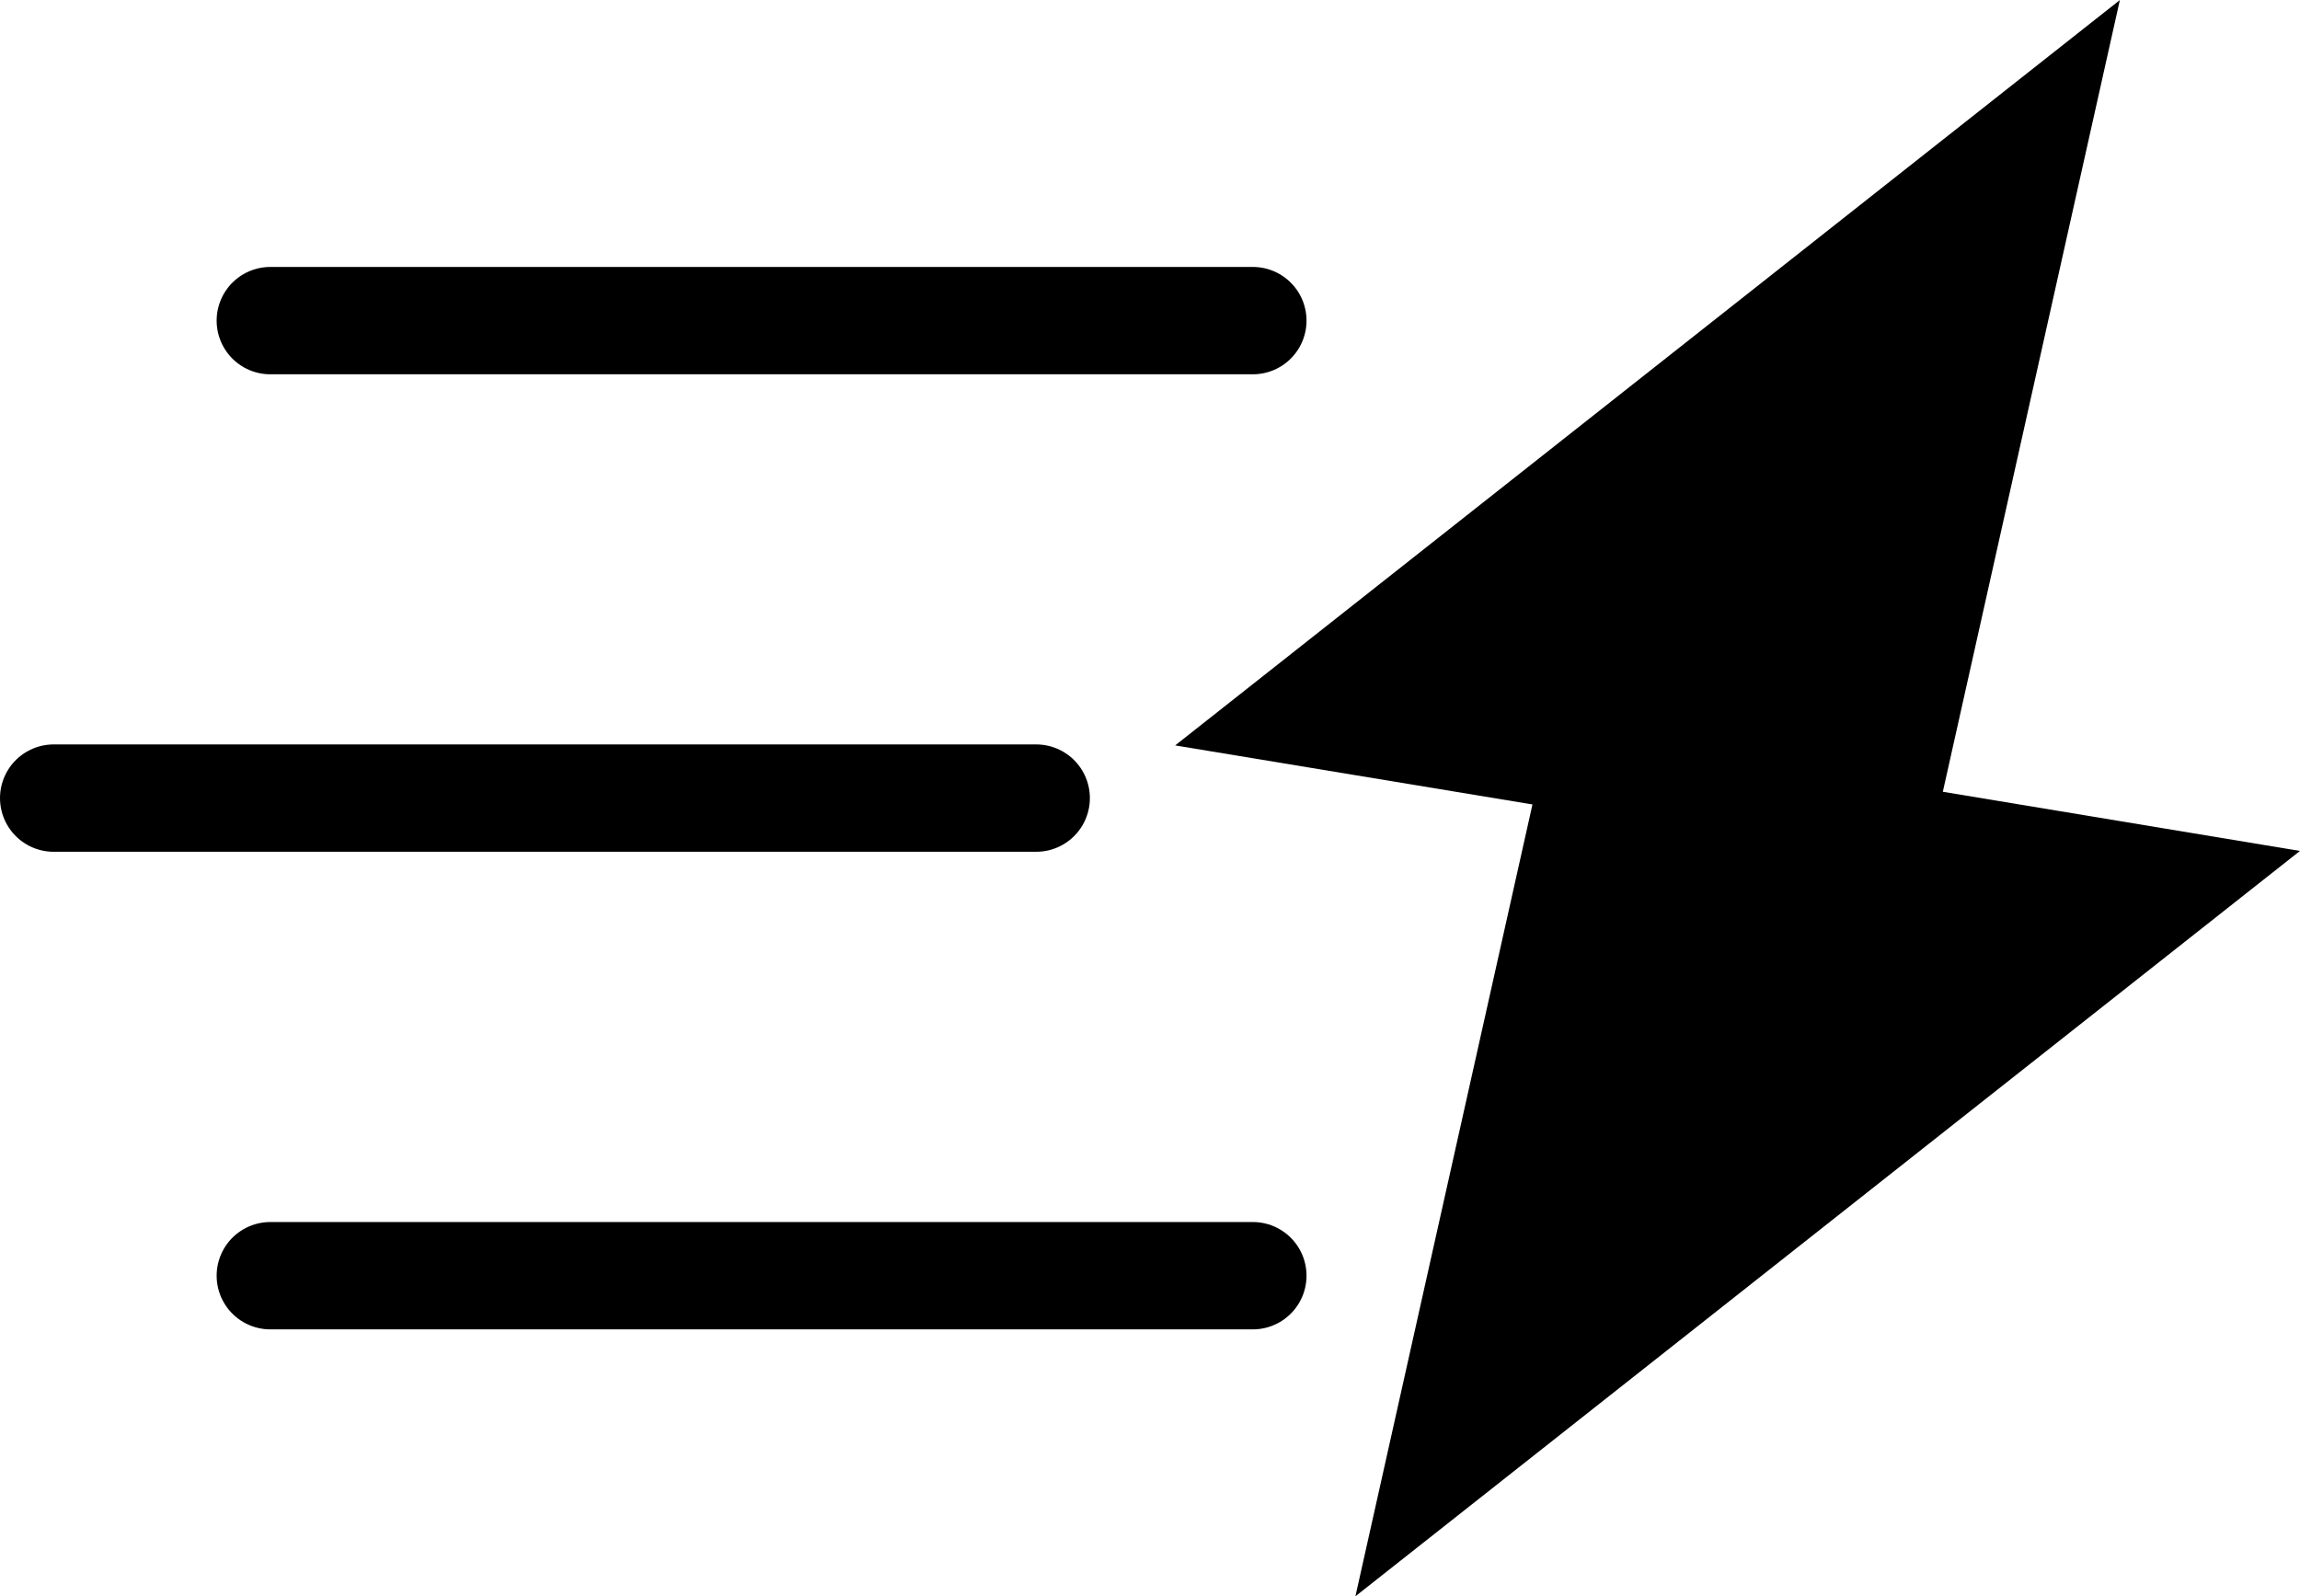
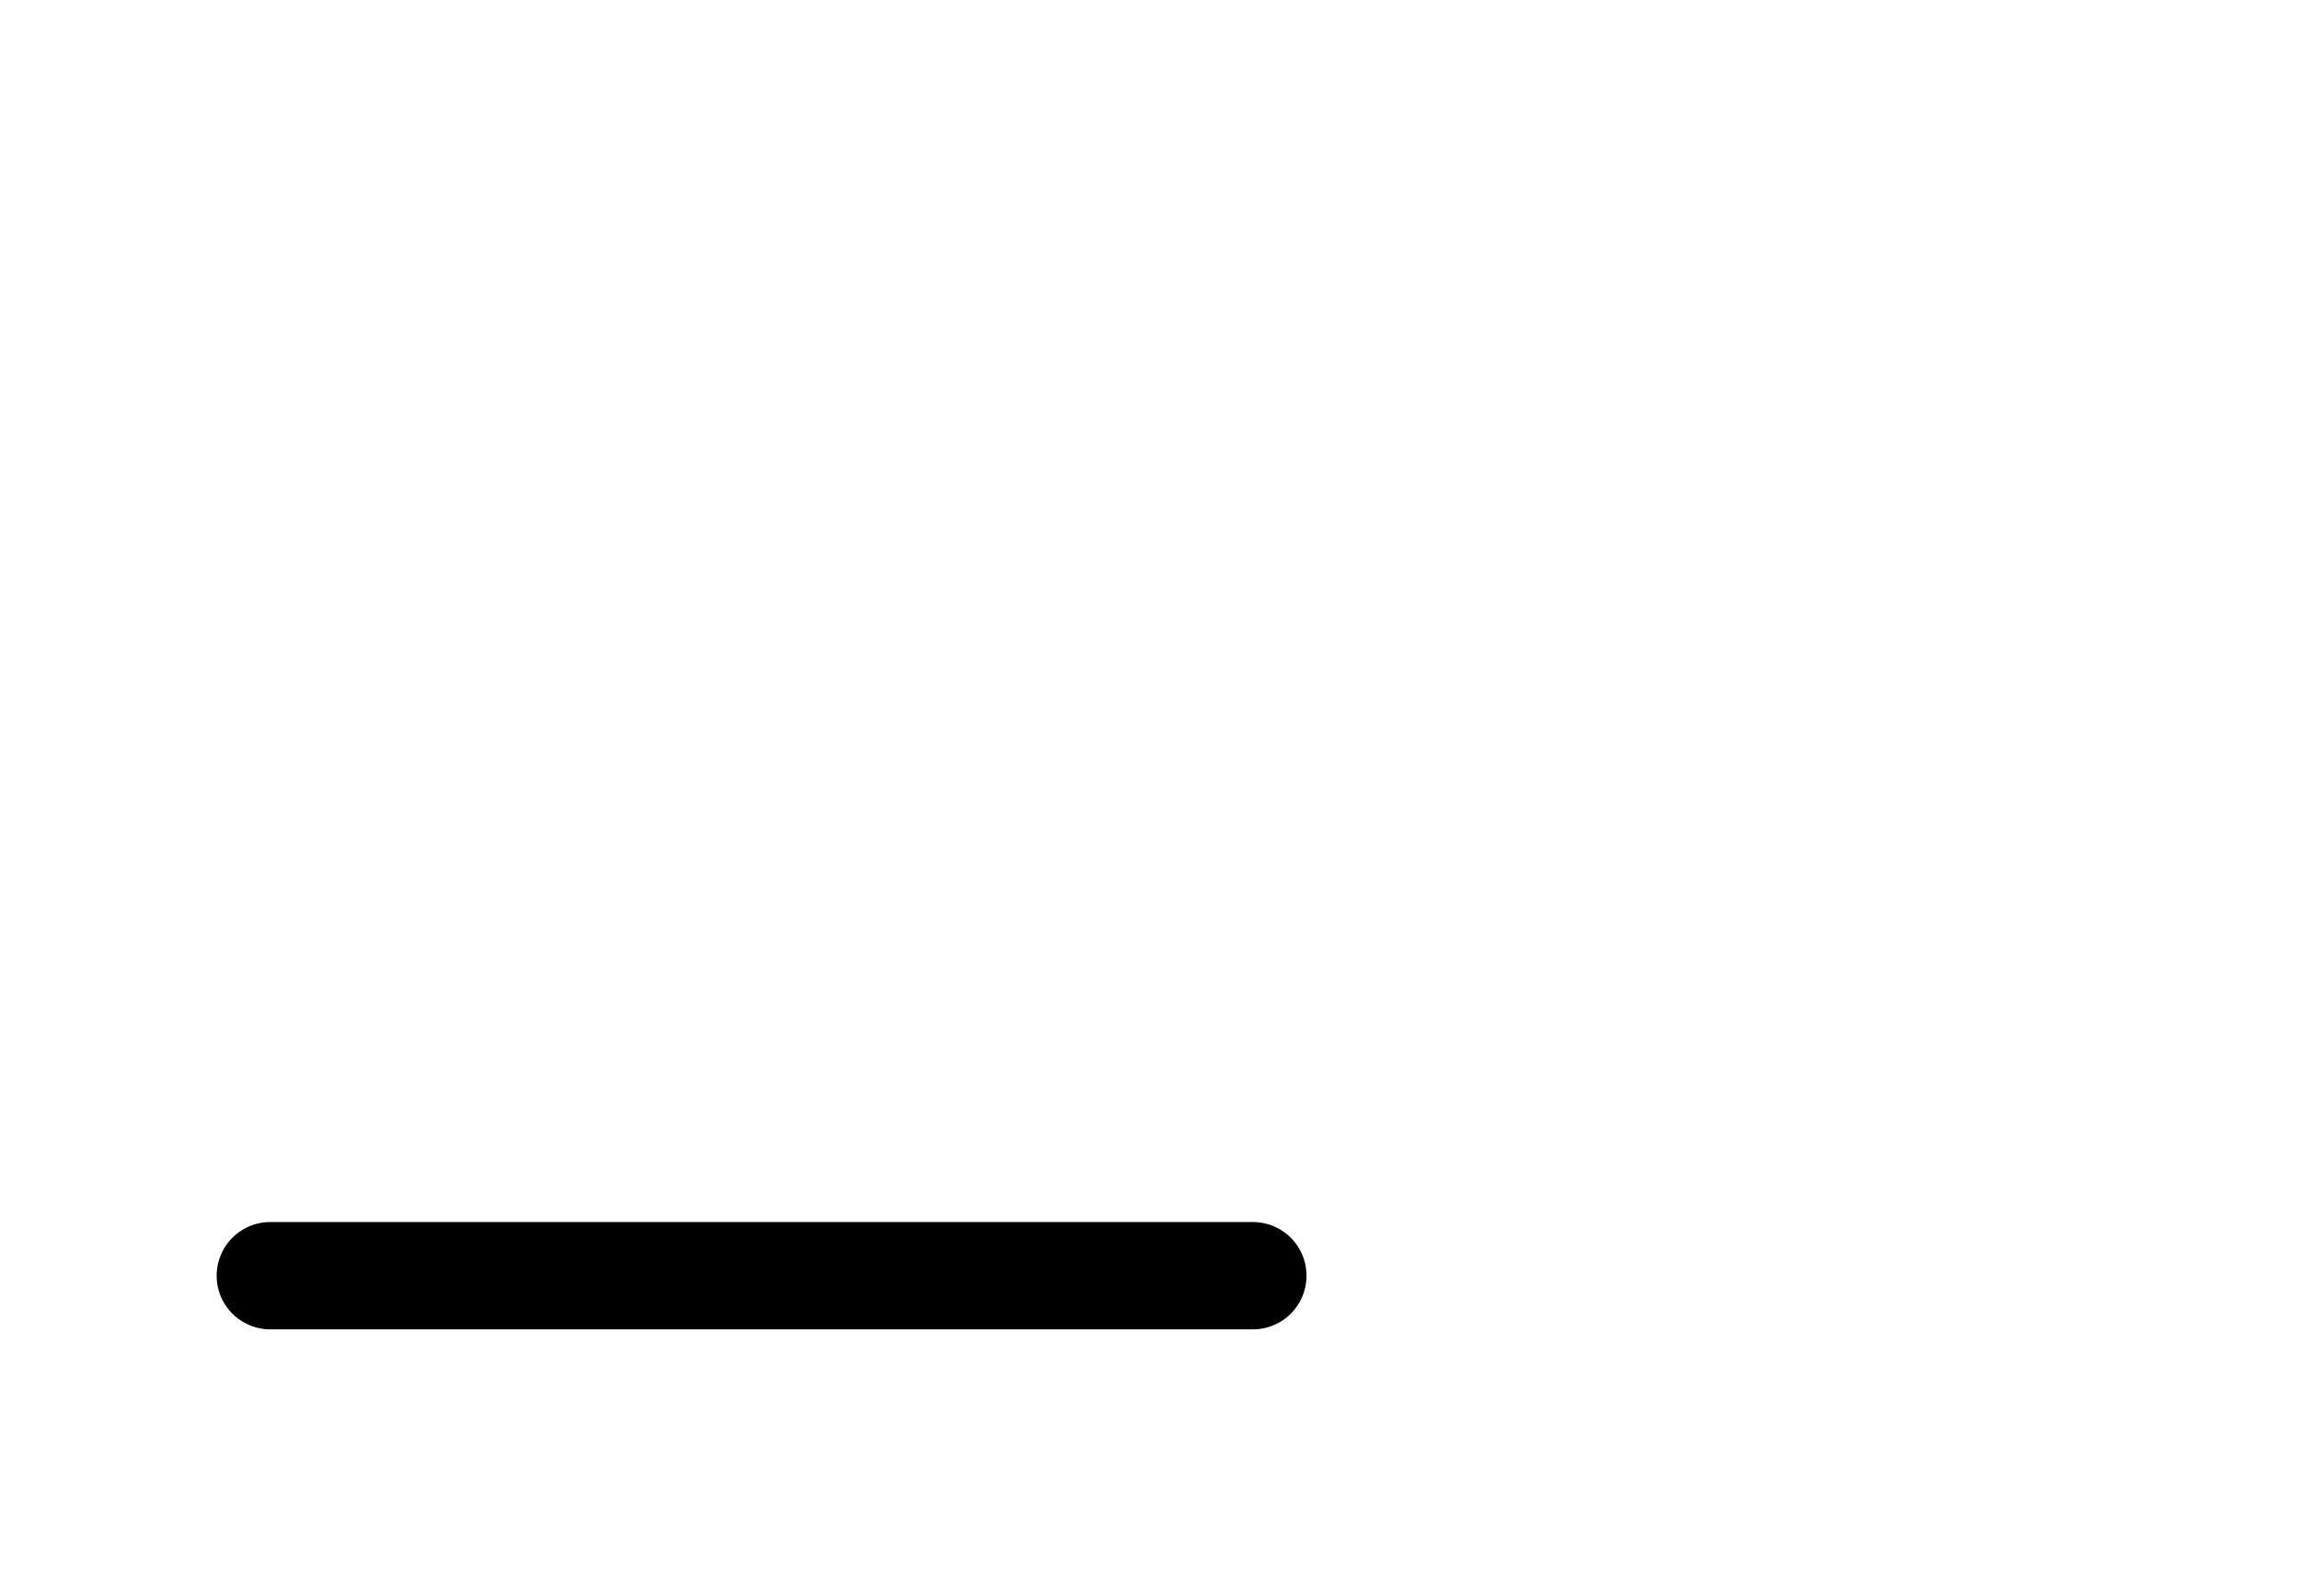
<svg xmlns="http://www.w3.org/2000/svg" version="1.1" id="Layer_1" x="0px" y="0px" viewBox="0 0 192.8 133.83" style="enable-background:new 0 0 192.8 133.83;" xml:space="preserve">
  <style type="text/css">
	.st0{fill:none;stroke:currentColor;stroke-width:9;stroke-linecap:round;stroke-miterlimit:10;}
	.st1{stroke:currentColor;stroke-width:6;stroke-miterlimit:10;}
</style>
  <g>
-     <line class="st0" x1="22.66" y1="26.88" x2="105.02" y2="26.88" />
-     <line class="st0" x1="4.5" y1="66.91" x2="86.86" y2="66.91" />
    <line class="st0" x1="22.66" y1="106.95" x2="105.02" y2="106.95" />
-     <polygon class="st1" points="185.61,73.19 159.24,68.82 172.93,7.59 105.7,60.64 132.08,65 118.39,126.24  " />
  </g>
</svg>